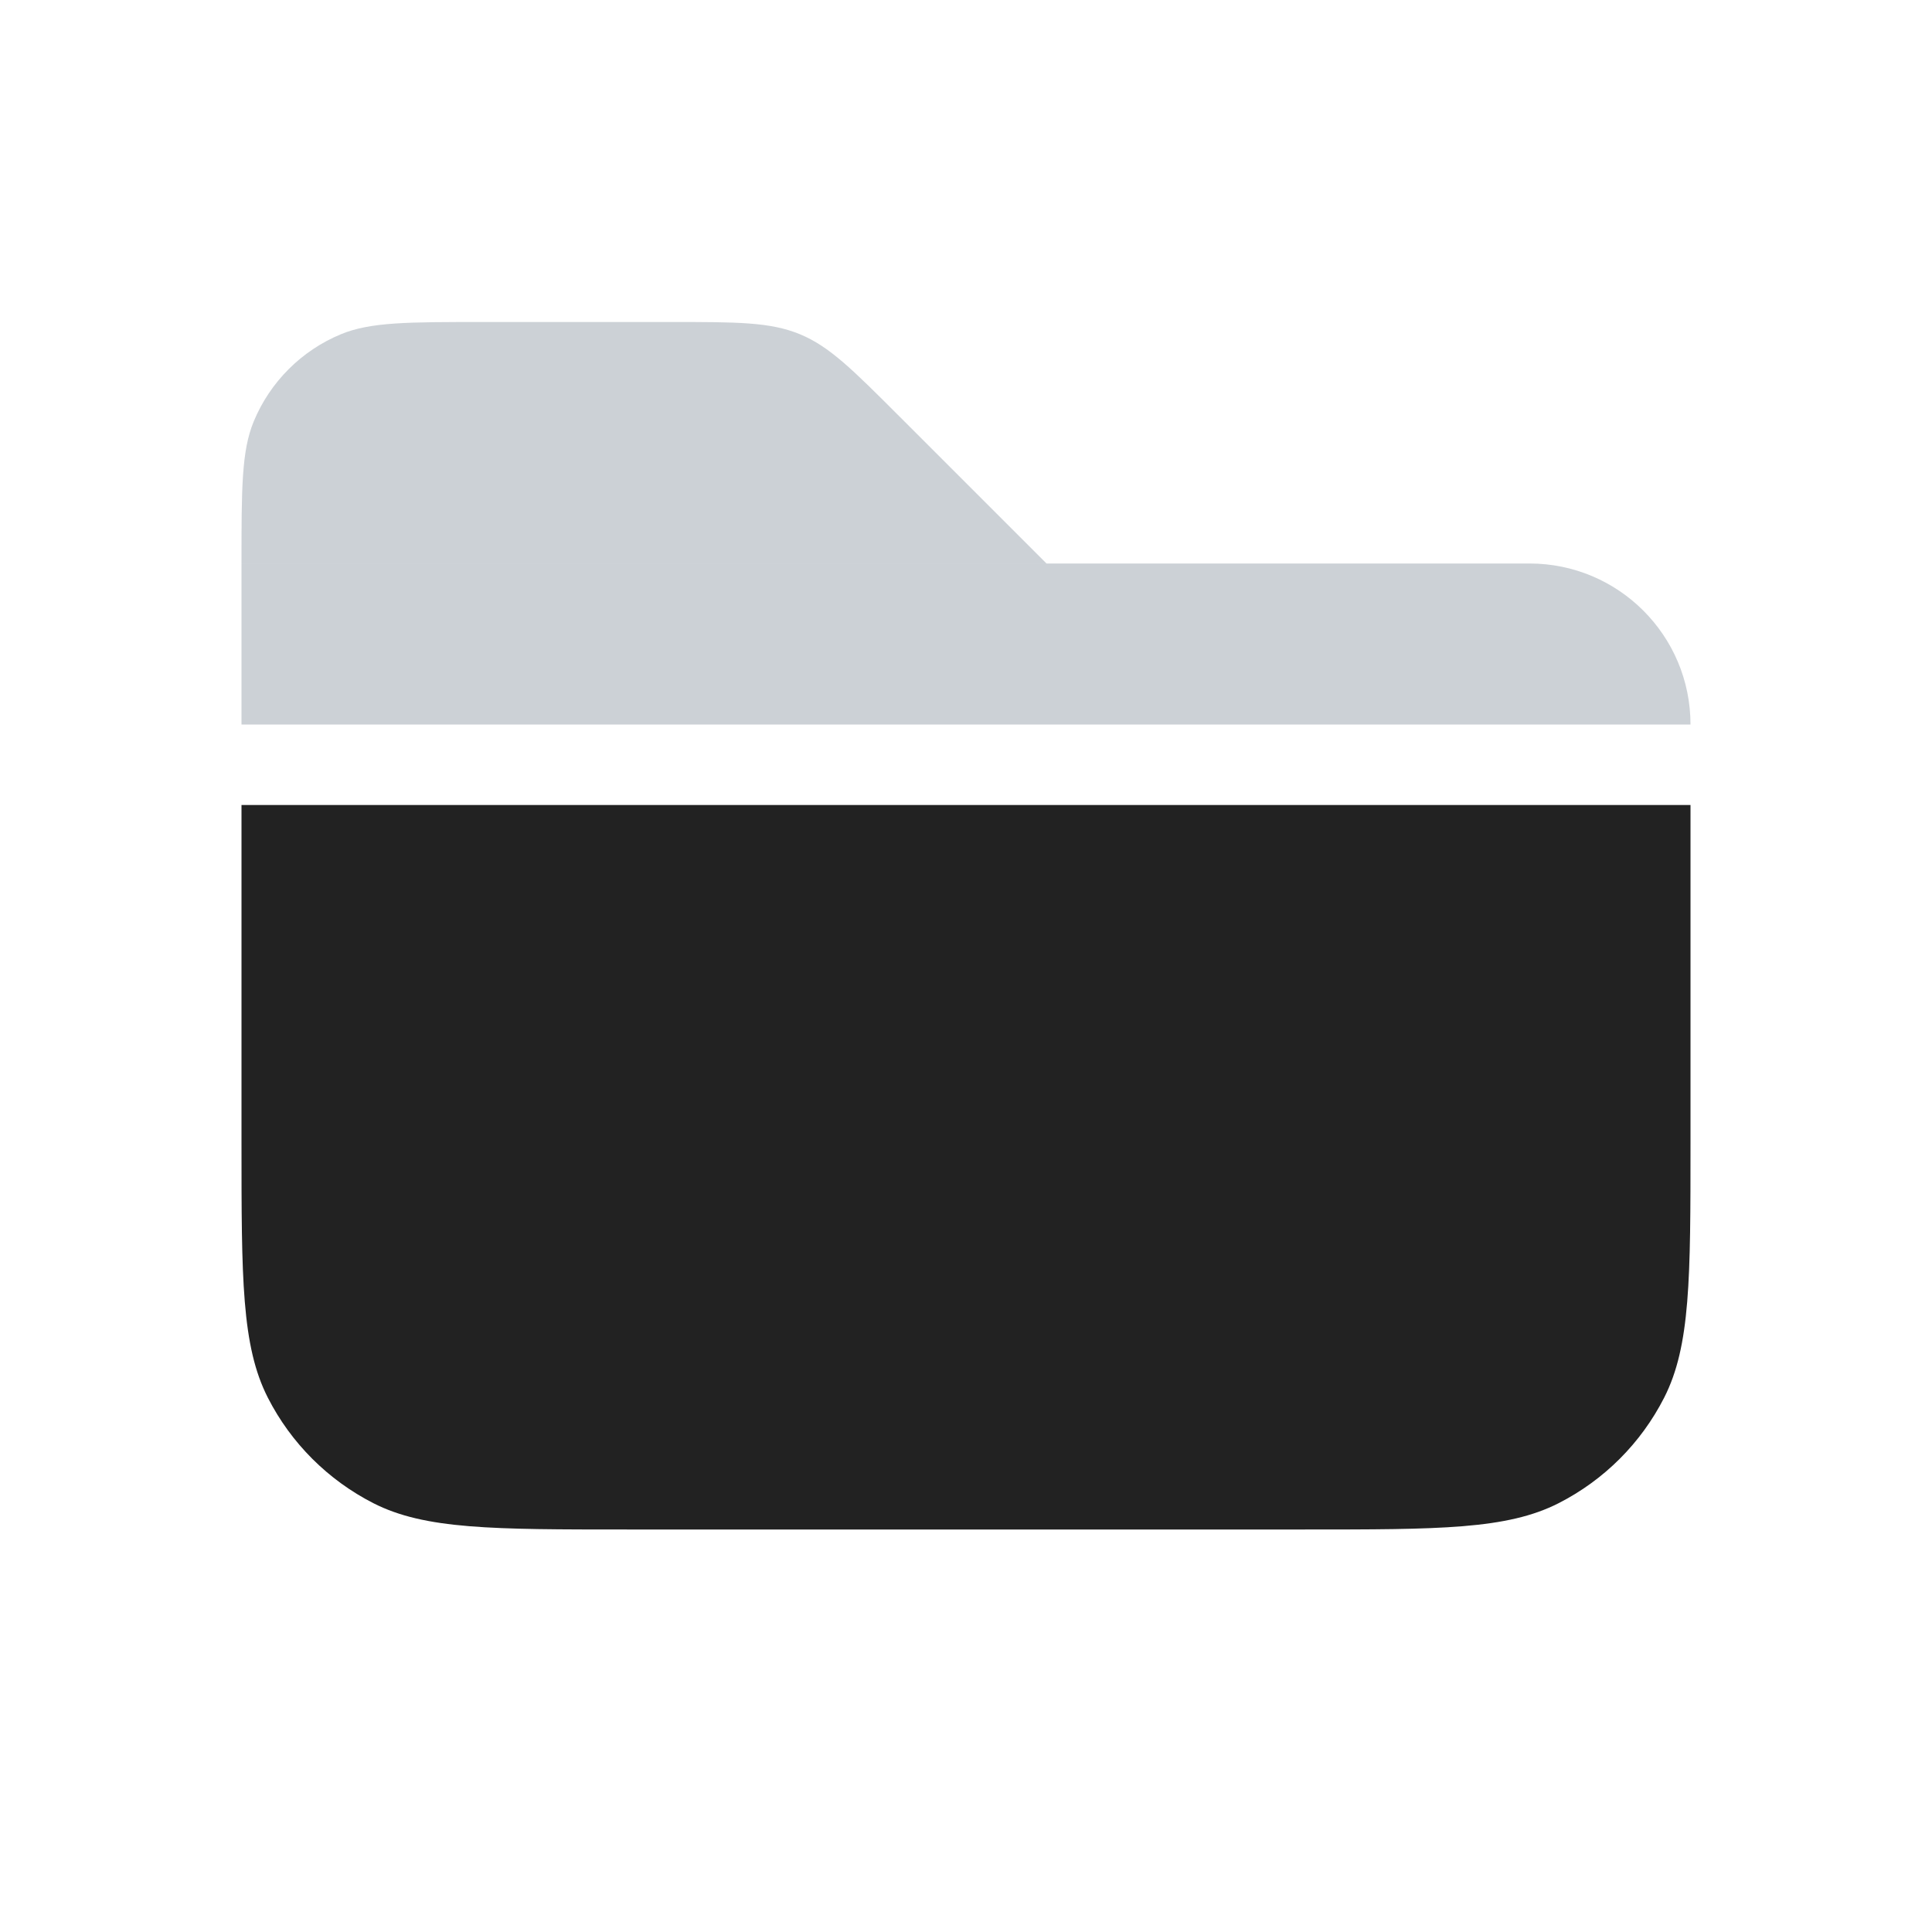
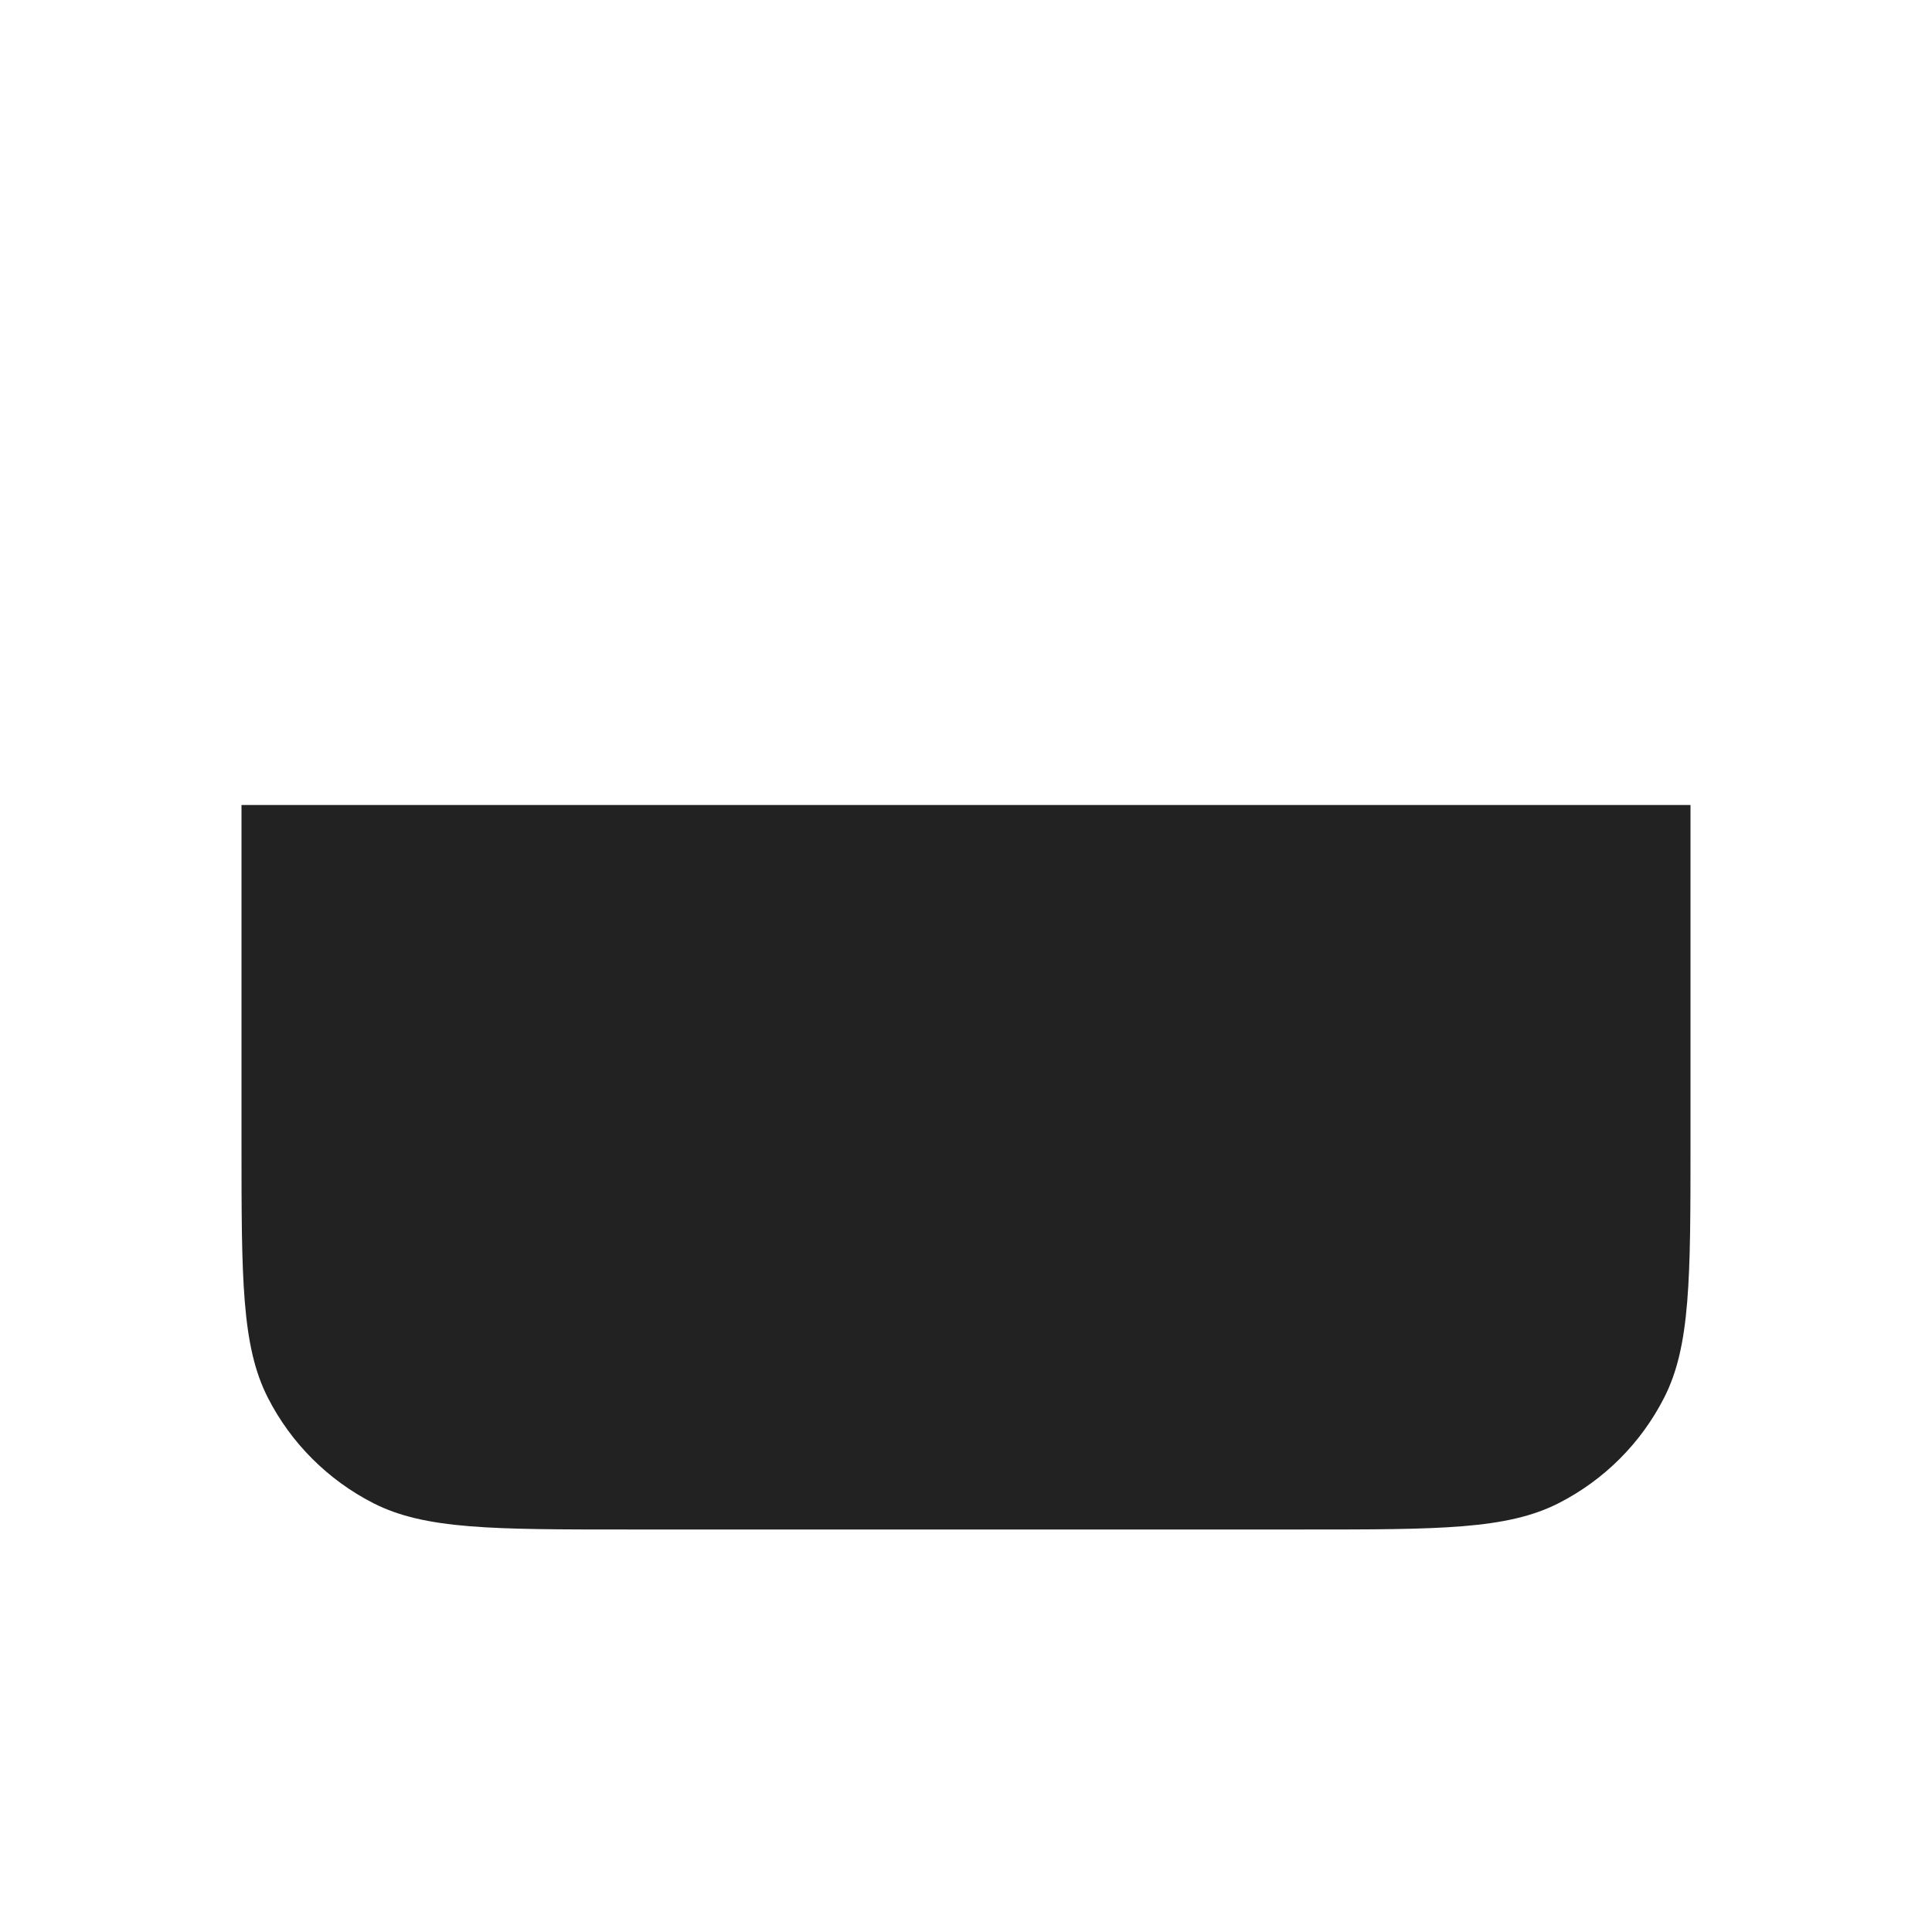
<svg xmlns="http://www.w3.org/2000/svg" width="800px" height="800px" viewBox="0 0 24 24" fill="none">
-   <path d="M3 7H19C20.105 7 21 7.895 21 9H3V7Z" fill="#2A4157" fill-opacity="0.24" />
  <path d="M3 10H21V14.2C21 15.88 21 16.72 20.673 17.362C20.385 17.927 19.927 18.385 19.362 18.673C18.72 19 17.88 19 16.2 19H7.8C6.12 19 5.28 19 4.638 18.673C4.074 18.385 3.615 17.927 3.327 17.362C3 16.72 3 15.88 3 14.2V10Z" fill="#222222" />
-   <path d="M3 7C3 6.068 3 5.602 3.152 5.235C3.355 4.745 3.745 4.355 4.235 4.152C4.602 4 5.068 4 6 4H8.343C9.161 4 9.569 4 9.937 4.152C10.305 4.304 10.594 4.594 11.172 5.172L13 7H3Z" fill="#2A4157" fill-opacity="0.24" />
</svg>